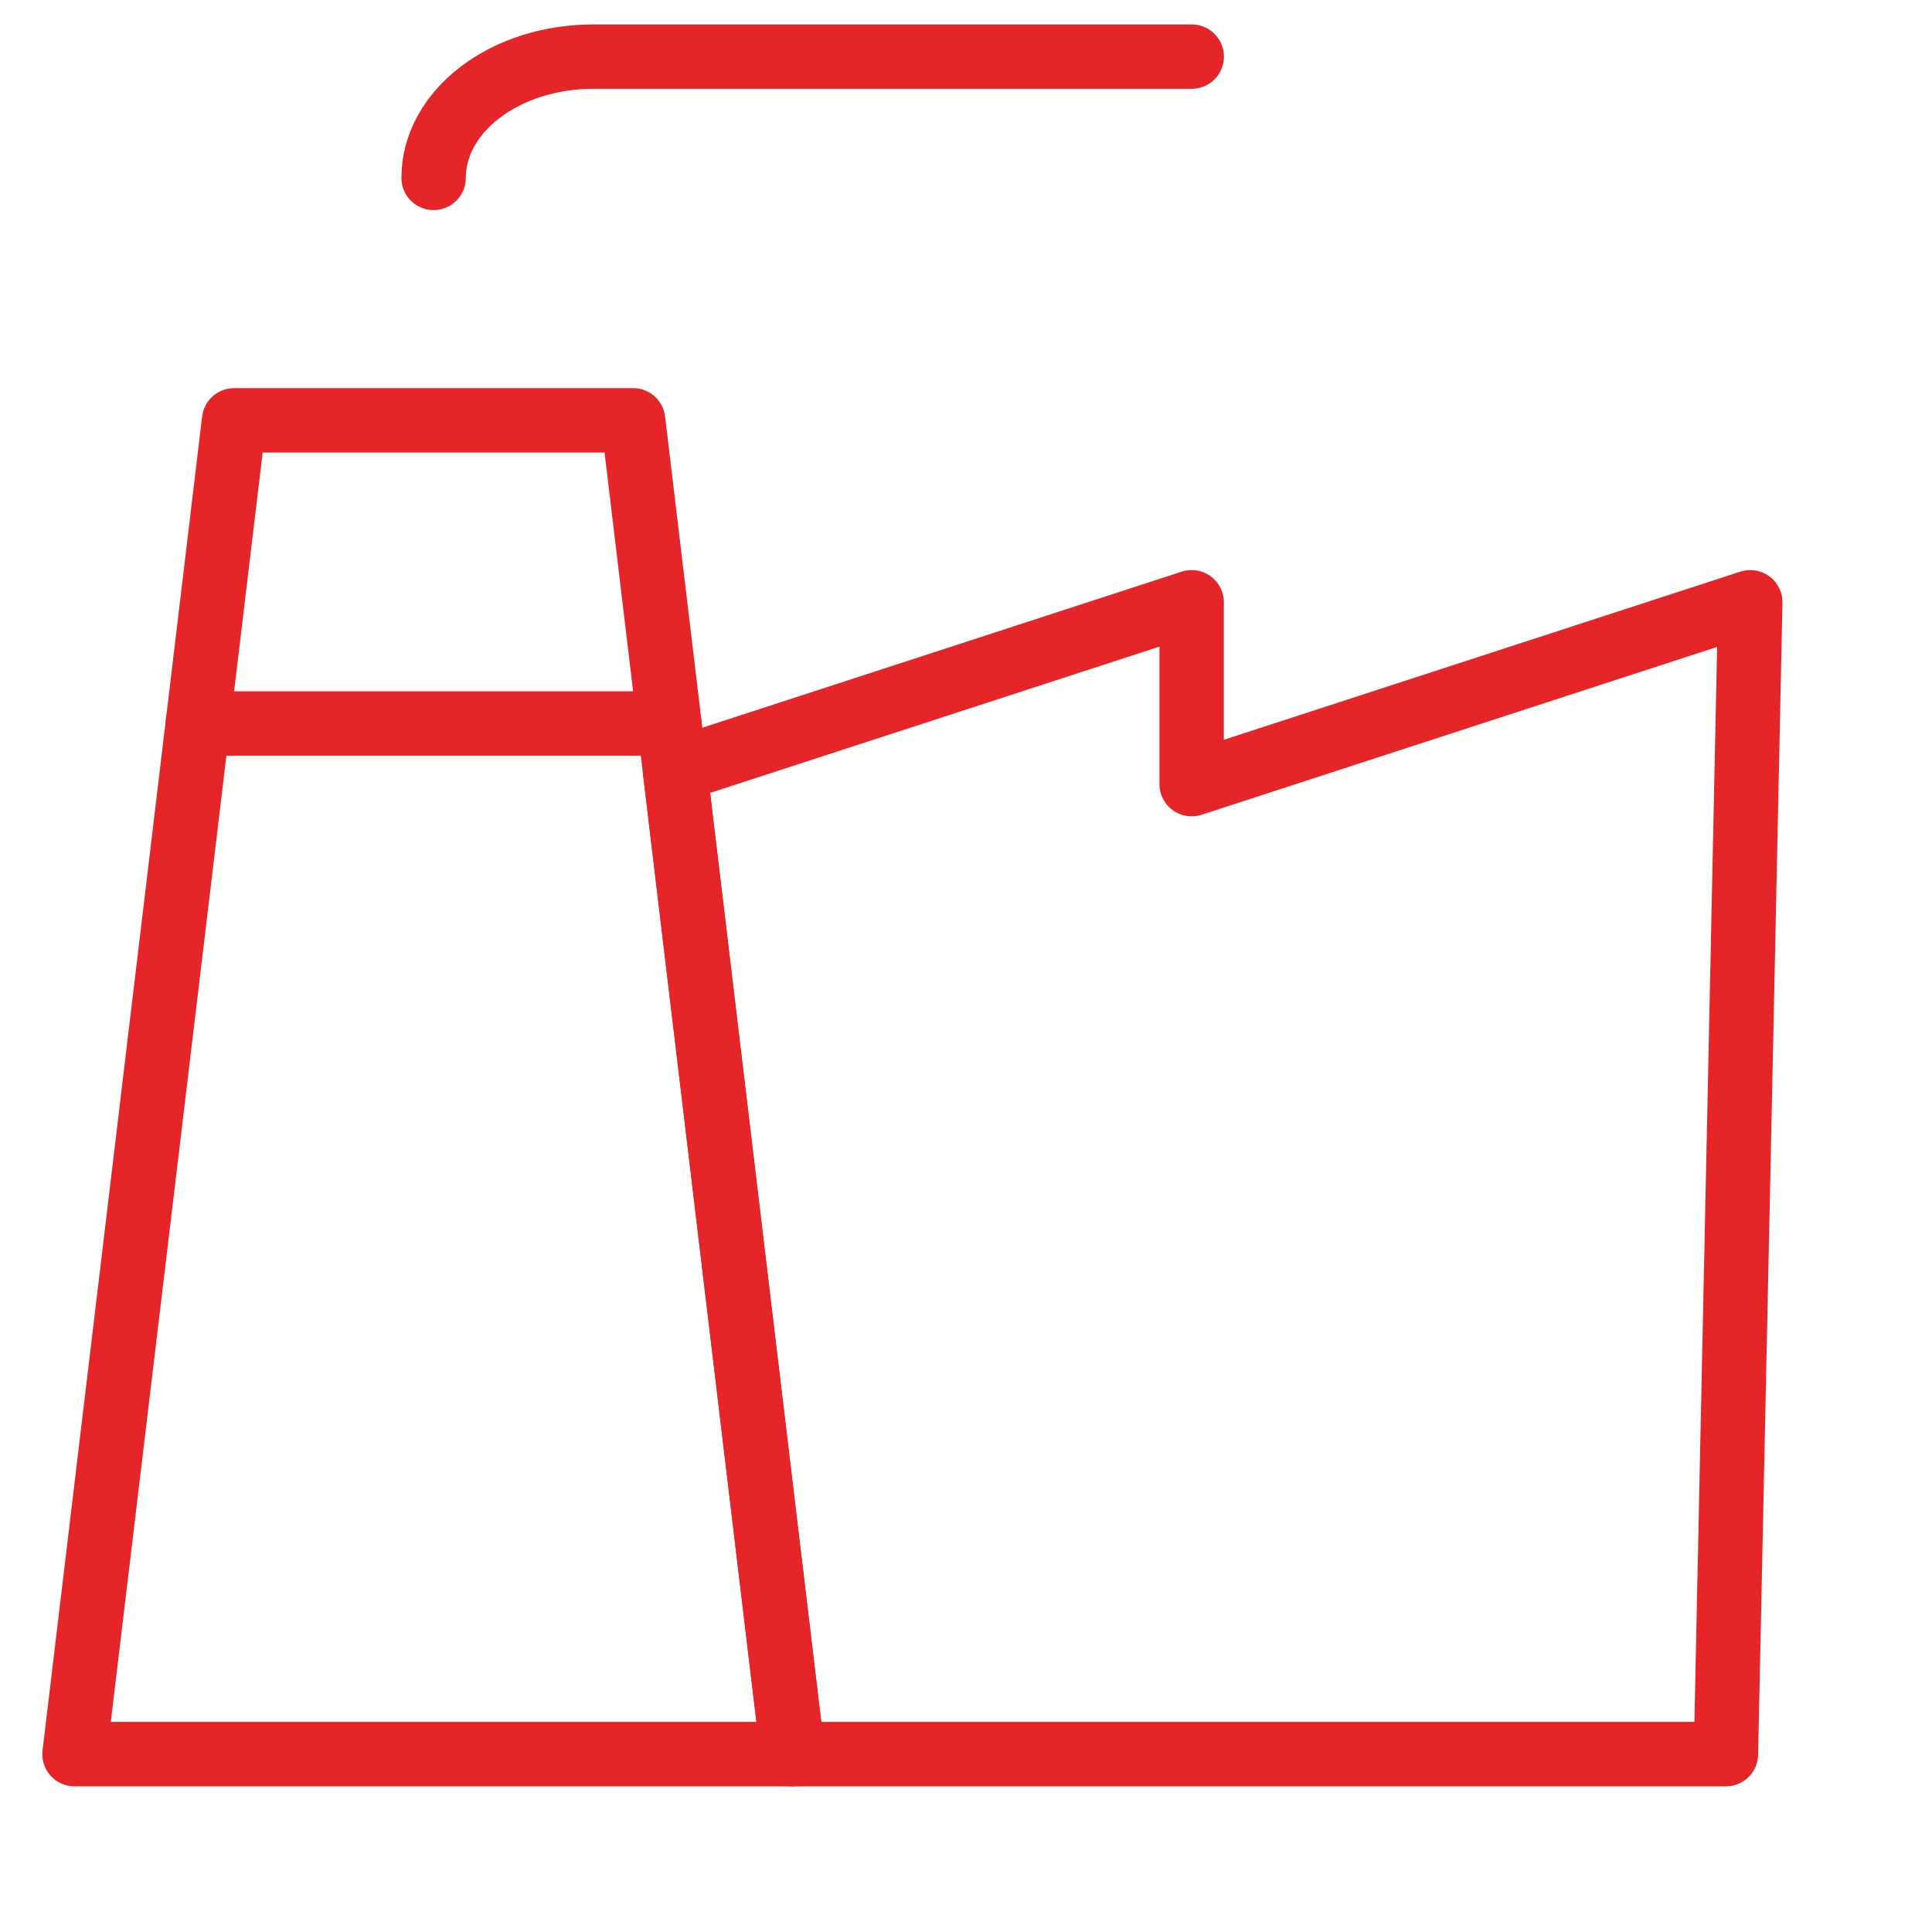
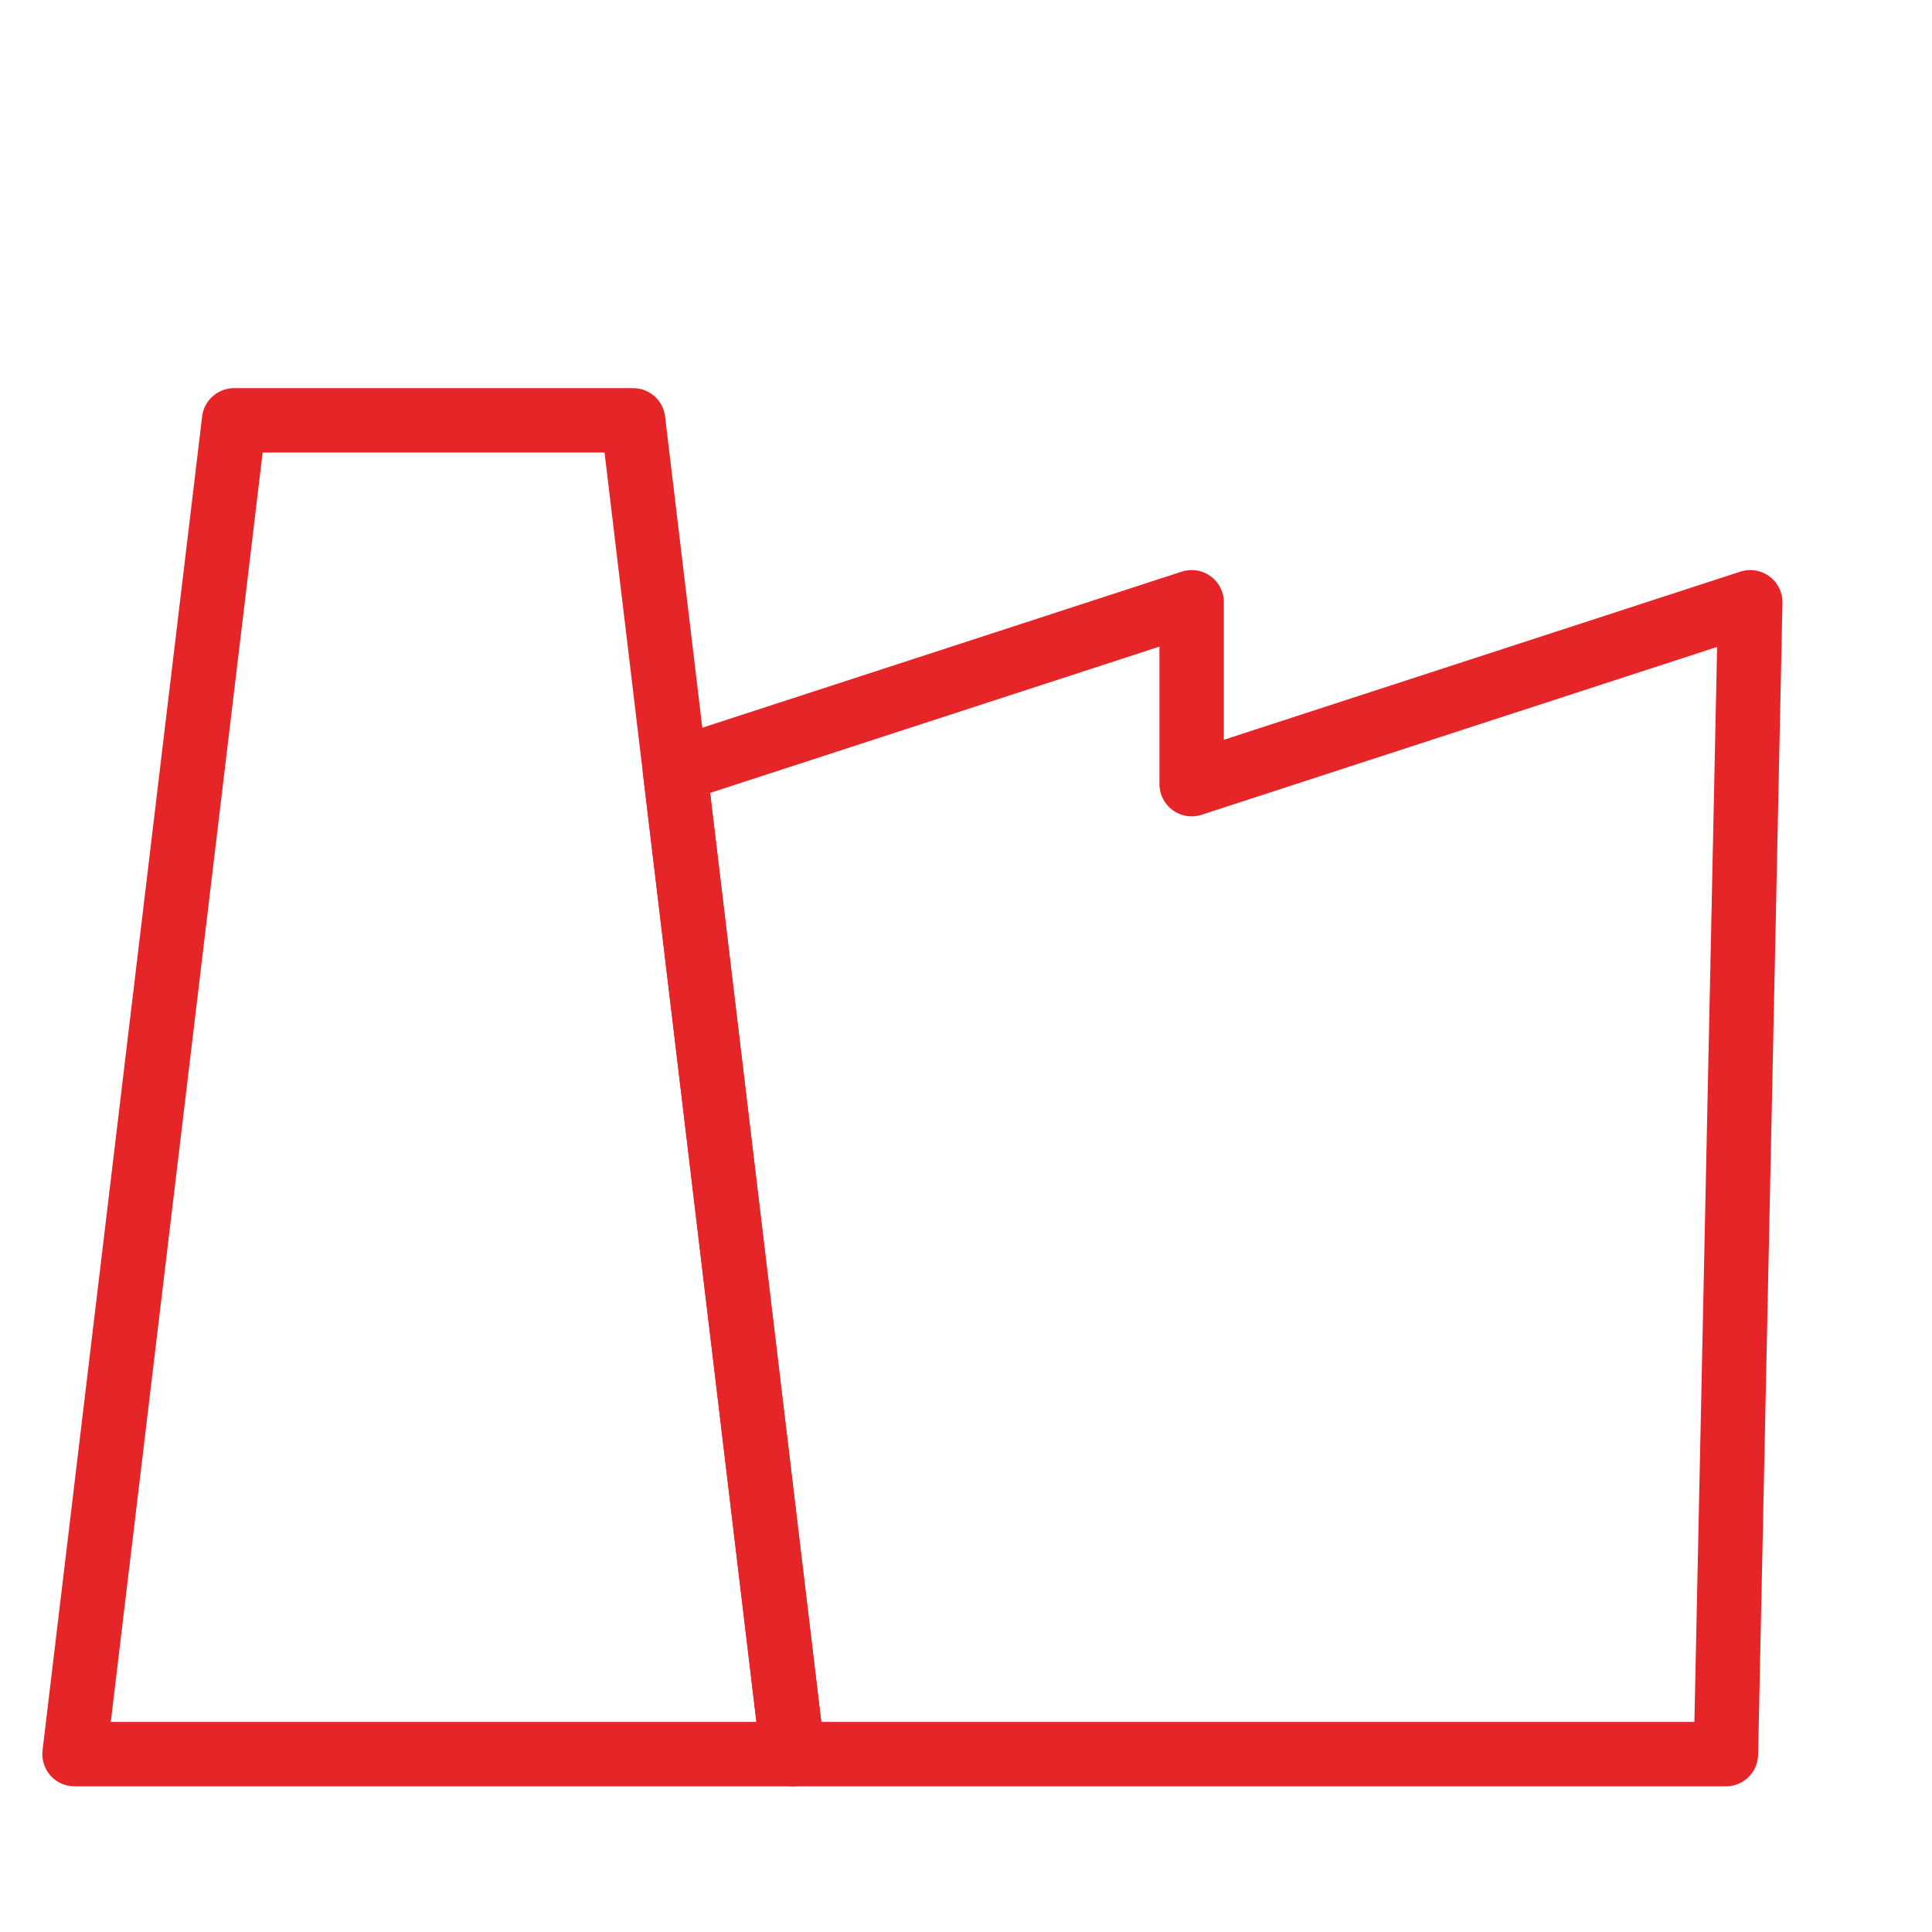
<svg xmlns="http://www.w3.org/2000/svg" width="30" height="30" viewBox="0 0 30 30" fill="none">
  <path d="M9.831 6.527H3.635L1.157 27.238H12.309L9.831 6.527Z" stroke="#E52528" stroke-miterlimit="10" stroke-linecap="round" stroke-linejoin="round" />
  <path d="M26.8 27.238L27.178 9.352L18.504 12.176V9.352L10.481 11.964L12.309 27.238H26.8Z" stroke="#E52528" stroke-miterlimit="10" stroke-linecap="round" stroke-linejoin="round" />
-   <path d="M6.733 2.762C6.733 2.262 6.994 1.784 7.459 1.431C7.924 1.077 8.554 0.879 9.212 0.879C12.665 0.879 18.505 0.879 18.505 0.879" stroke="#E52528" stroke-miterlimit="10" stroke-linecap="round" stroke-linejoin="round" />
-   <path d="M3.072 11.234H10.394" stroke="#E52528" stroke-miterlimit="10" stroke-linecap="round" stroke-linejoin="round" />
</svg>